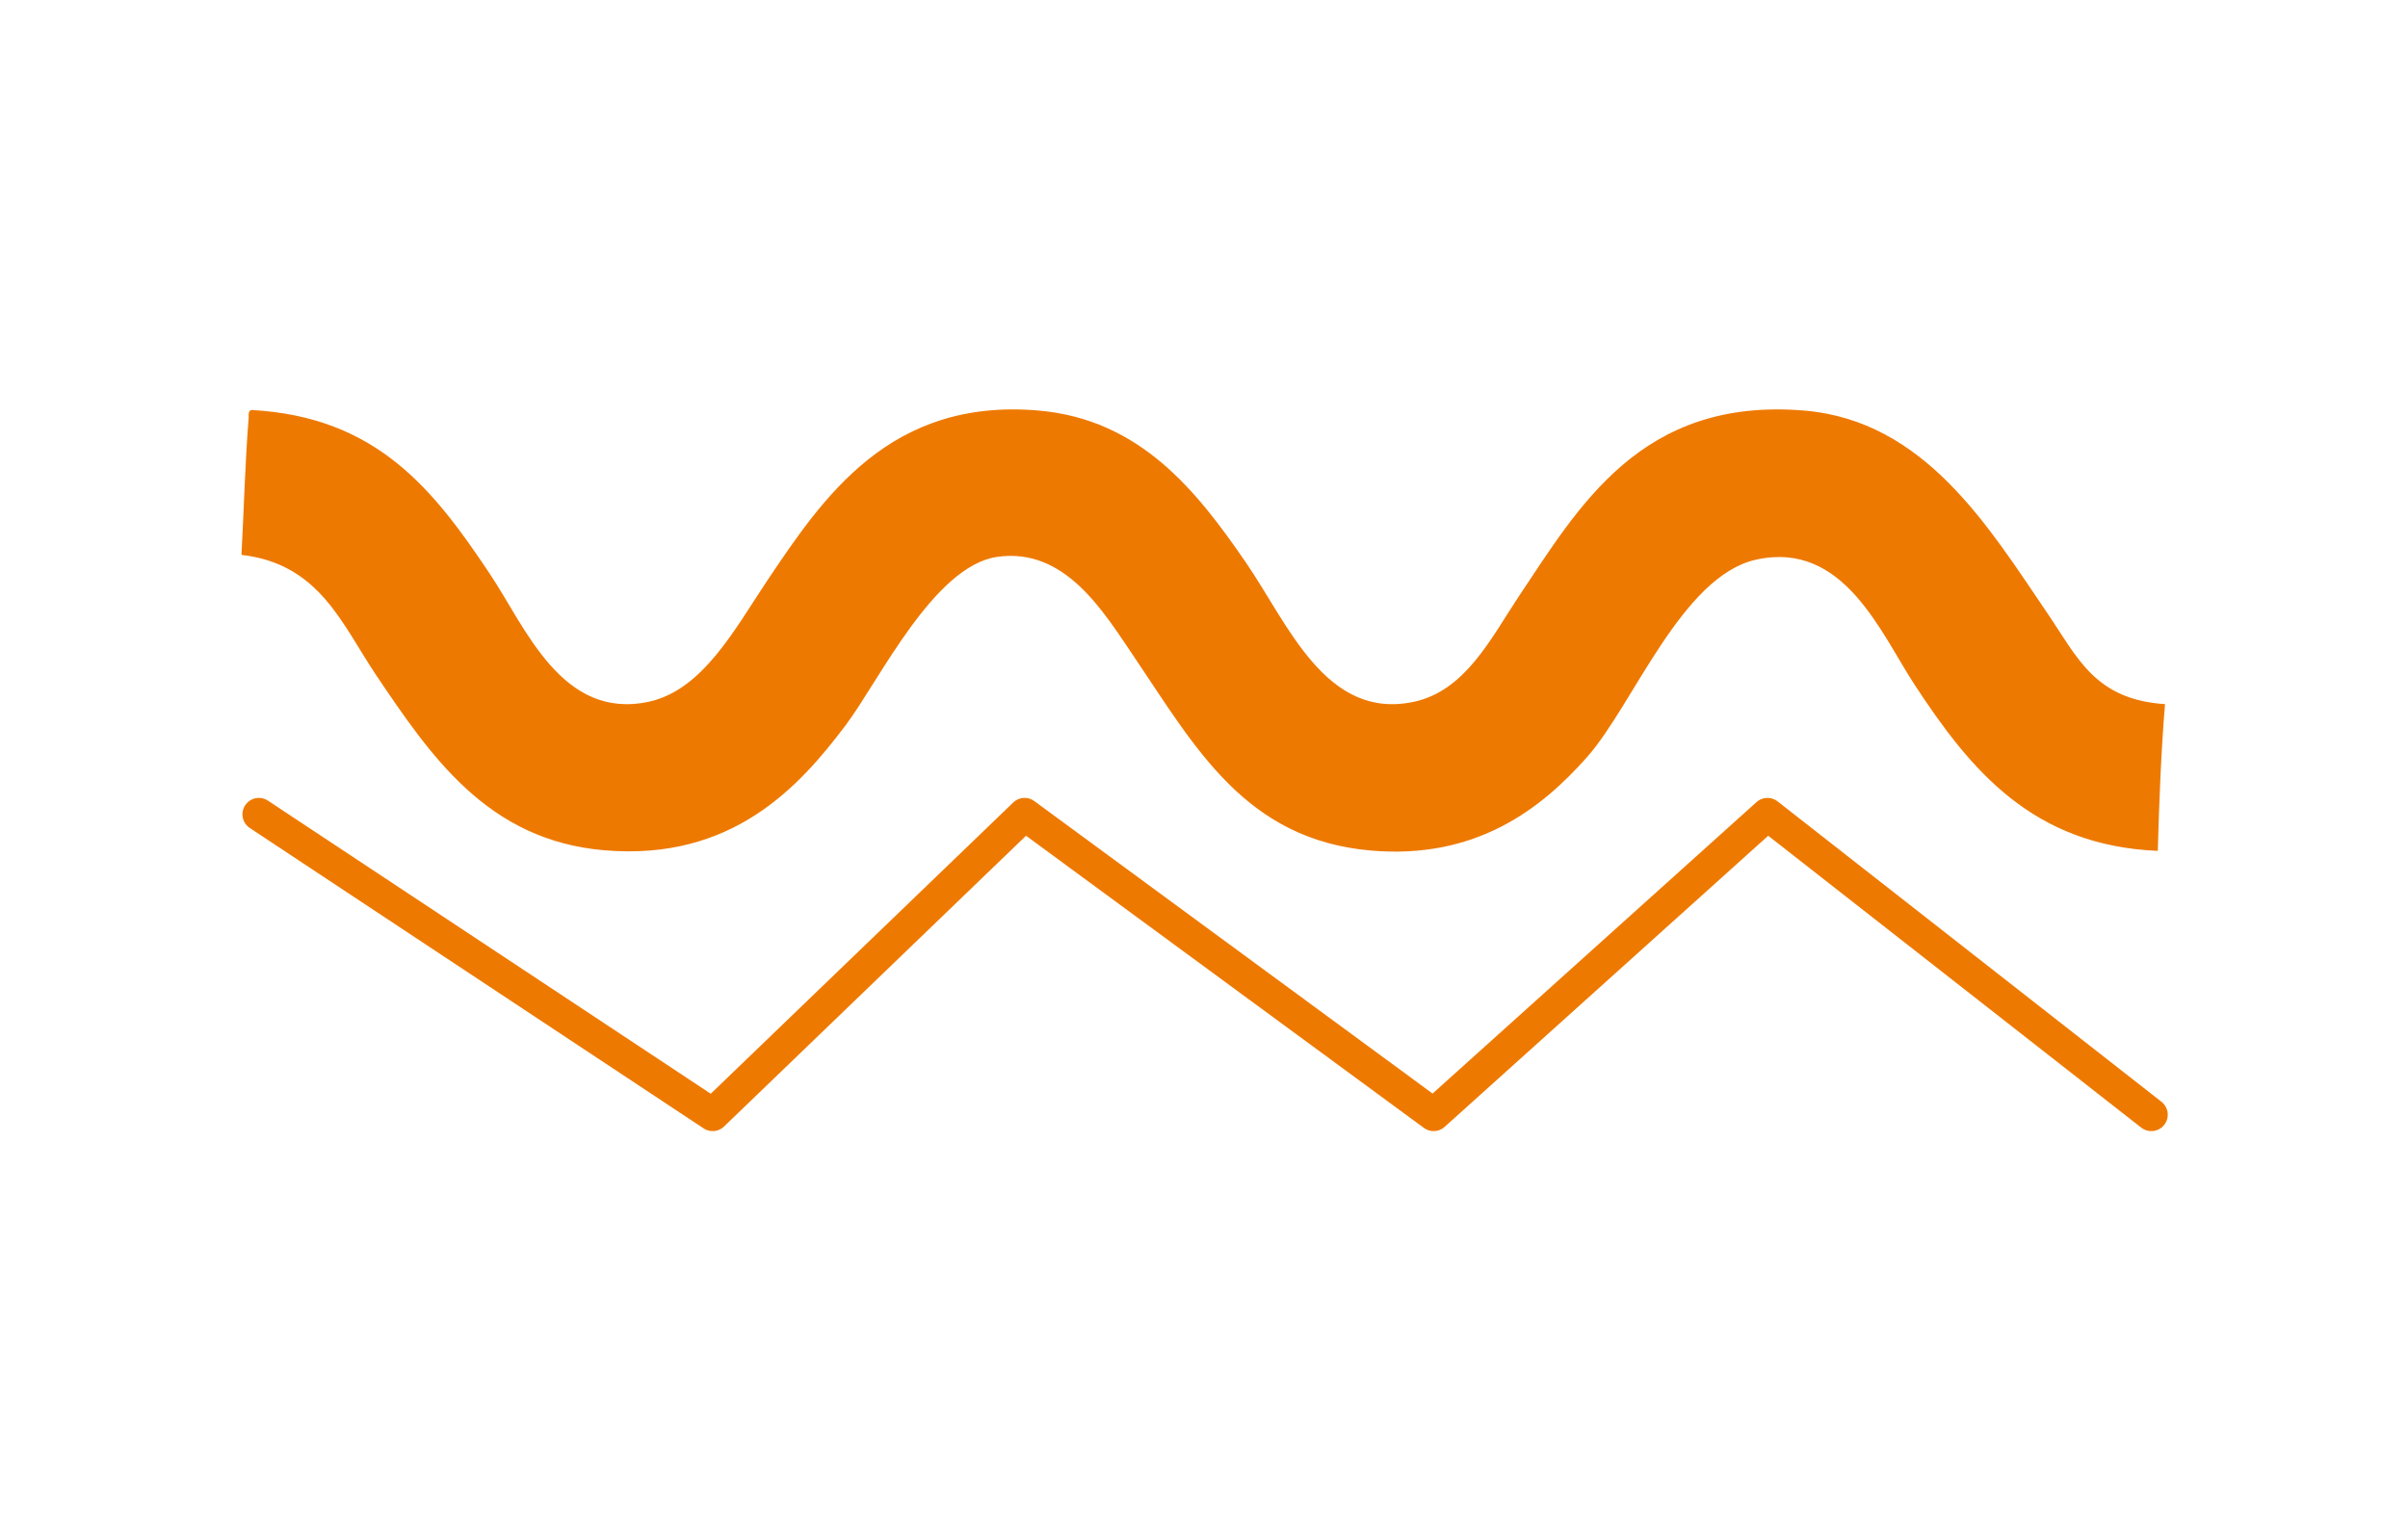
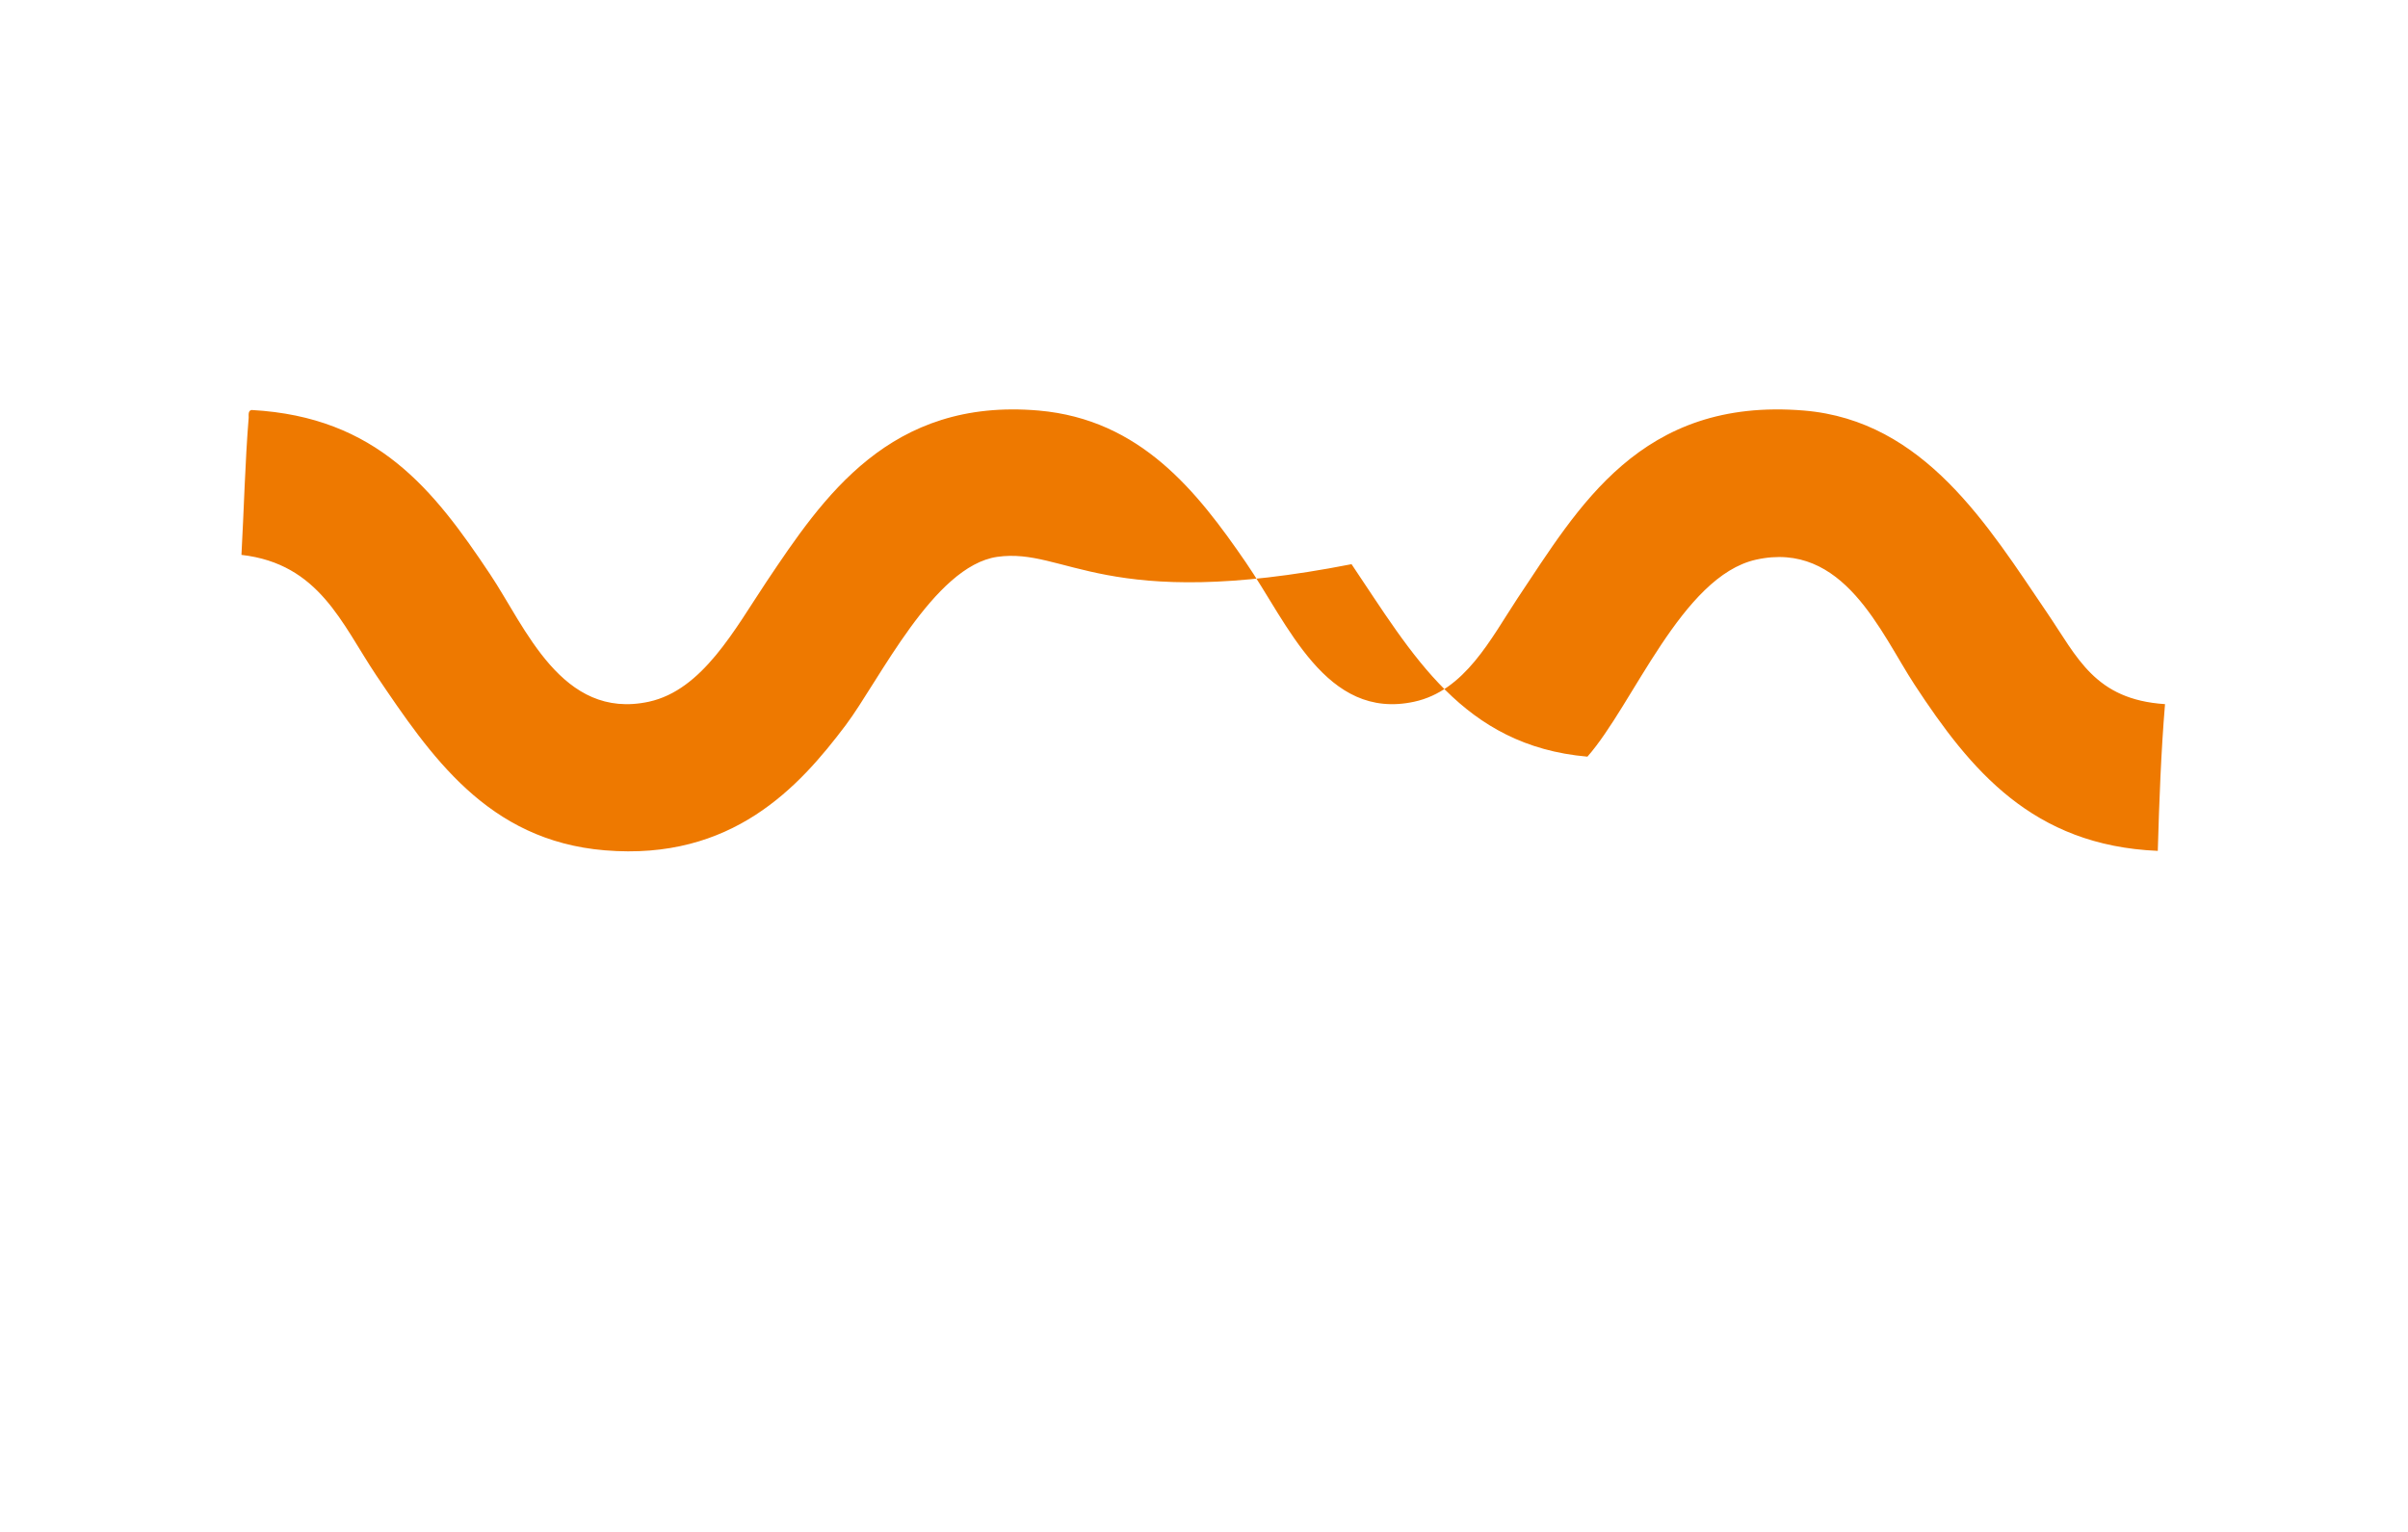
<svg xmlns="http://www.w3.org/2000/svg" id="Layer_1" data-name="Layer 1" viewBox="0 0 220 140">
  <defs>
    <style>.cls-1{fill:#ee7900;}.cls-1,.cls-2{fill-rule:evenodd;}.cls-2{fill:none;stroke:#ee7900;stroke-linecap:round;stroke-linejoin:round;stroke-width:3px;}</style>
  </defs>
  <title>Artboard 1 copy</title>
-   <path class="cls-1" d="M23,37.47c11.45.63,16.63,7.29,21.77,15,3.22,4.81,6.54,13.38,14.51,11.66,4.91-1.07,7.84-6.61,10.77-11,5.15-7.68,11.24-16.79,24.85-15.61,9.32.82,14.47,7.4,18.91,13.86,3.87,5.62,7.31,14.5,15.39,12.75,4.64-1,7-5.75,9.45-9.46,5.54-8.27,11.21-18.39,26.17-17.15,11,.92,16.81,10.54,22.2,18.47,2.79,4.1,4.36,7.94,10.78,8.36-.36,4.33-.53,8.85-.66,13.41-11.45-.48-17.12-7.41-22.21-15.17-3.12-4.76-6.49-13.23-14.51-11.44-6.77,1.52-11.21,13.26-15.39,18s-10.15,9.42-19.79,8.58c-11.41-1-16-9.35-21.55-17.59C100.87,56,97.38,50,91.11,50.89c-5.81.84-10.78,11.31-13.85,15.39-4.25,5.64-10.37,12.4-22,11.43-10.73-.89-15.93-8.66-20.89-16-3.16-4.73-5.21-10.19-12.31-11,.23-4.17.33-8.47.66-12.54C22.71,37.82,22.69,37.51,23,37.47Z" />
-   <polyline class="cls-2" points="23.65 74.42 65.11 101.87 93.61 74.42 130.98 101.87 161.48 74.42 196.55 101.87" />
+   <path class="cls-1" d="M23,37.47c11.45.63,16.63,7.29,21.77,15,3.22,4.81,6.54,13.38,14.51,11.66,4.91-1.07,7.84-6.61,10.77-11,5.15-7.68,11.24-16.79,24.85-15.61,9.32.82,14.47,7.4,18.91,13.86,3.87,5.62,7.31,14.5,15.39,12.75,4.64-1,7-5.75,9.45-9.46,5.54-8.27,11.21-18.39,26.17-17.15,11,.92,16.81,10.54,22.2,18.47,2.79,4.1,4.36,7.94,10.78,8.36-.36,4.33-.53,8.85-.66,13.41-11.45-.48-17.12-7.41-22.21-15.17-3.12-4.76-6.49-13.23-14.51-11.44-6.77,1.52-11.21,13.26-15.39,18c-11.41-1-16-9.35-21.55-17.59C100.87,56,97.38,50,91.11,50.89c-5.81.84-10.78,11.31-13.85,15.39-4.25,5.64-10.37,12.4-22,11.43-10.73-.89-15.93-8.66-20.89-16-3.16-4.73-5.21-10.19-12.31-11,.23-4.17.33-8.47.66-12.54C22.71,37.82,22.69,37.51,23,37.47Z" />
</svg>